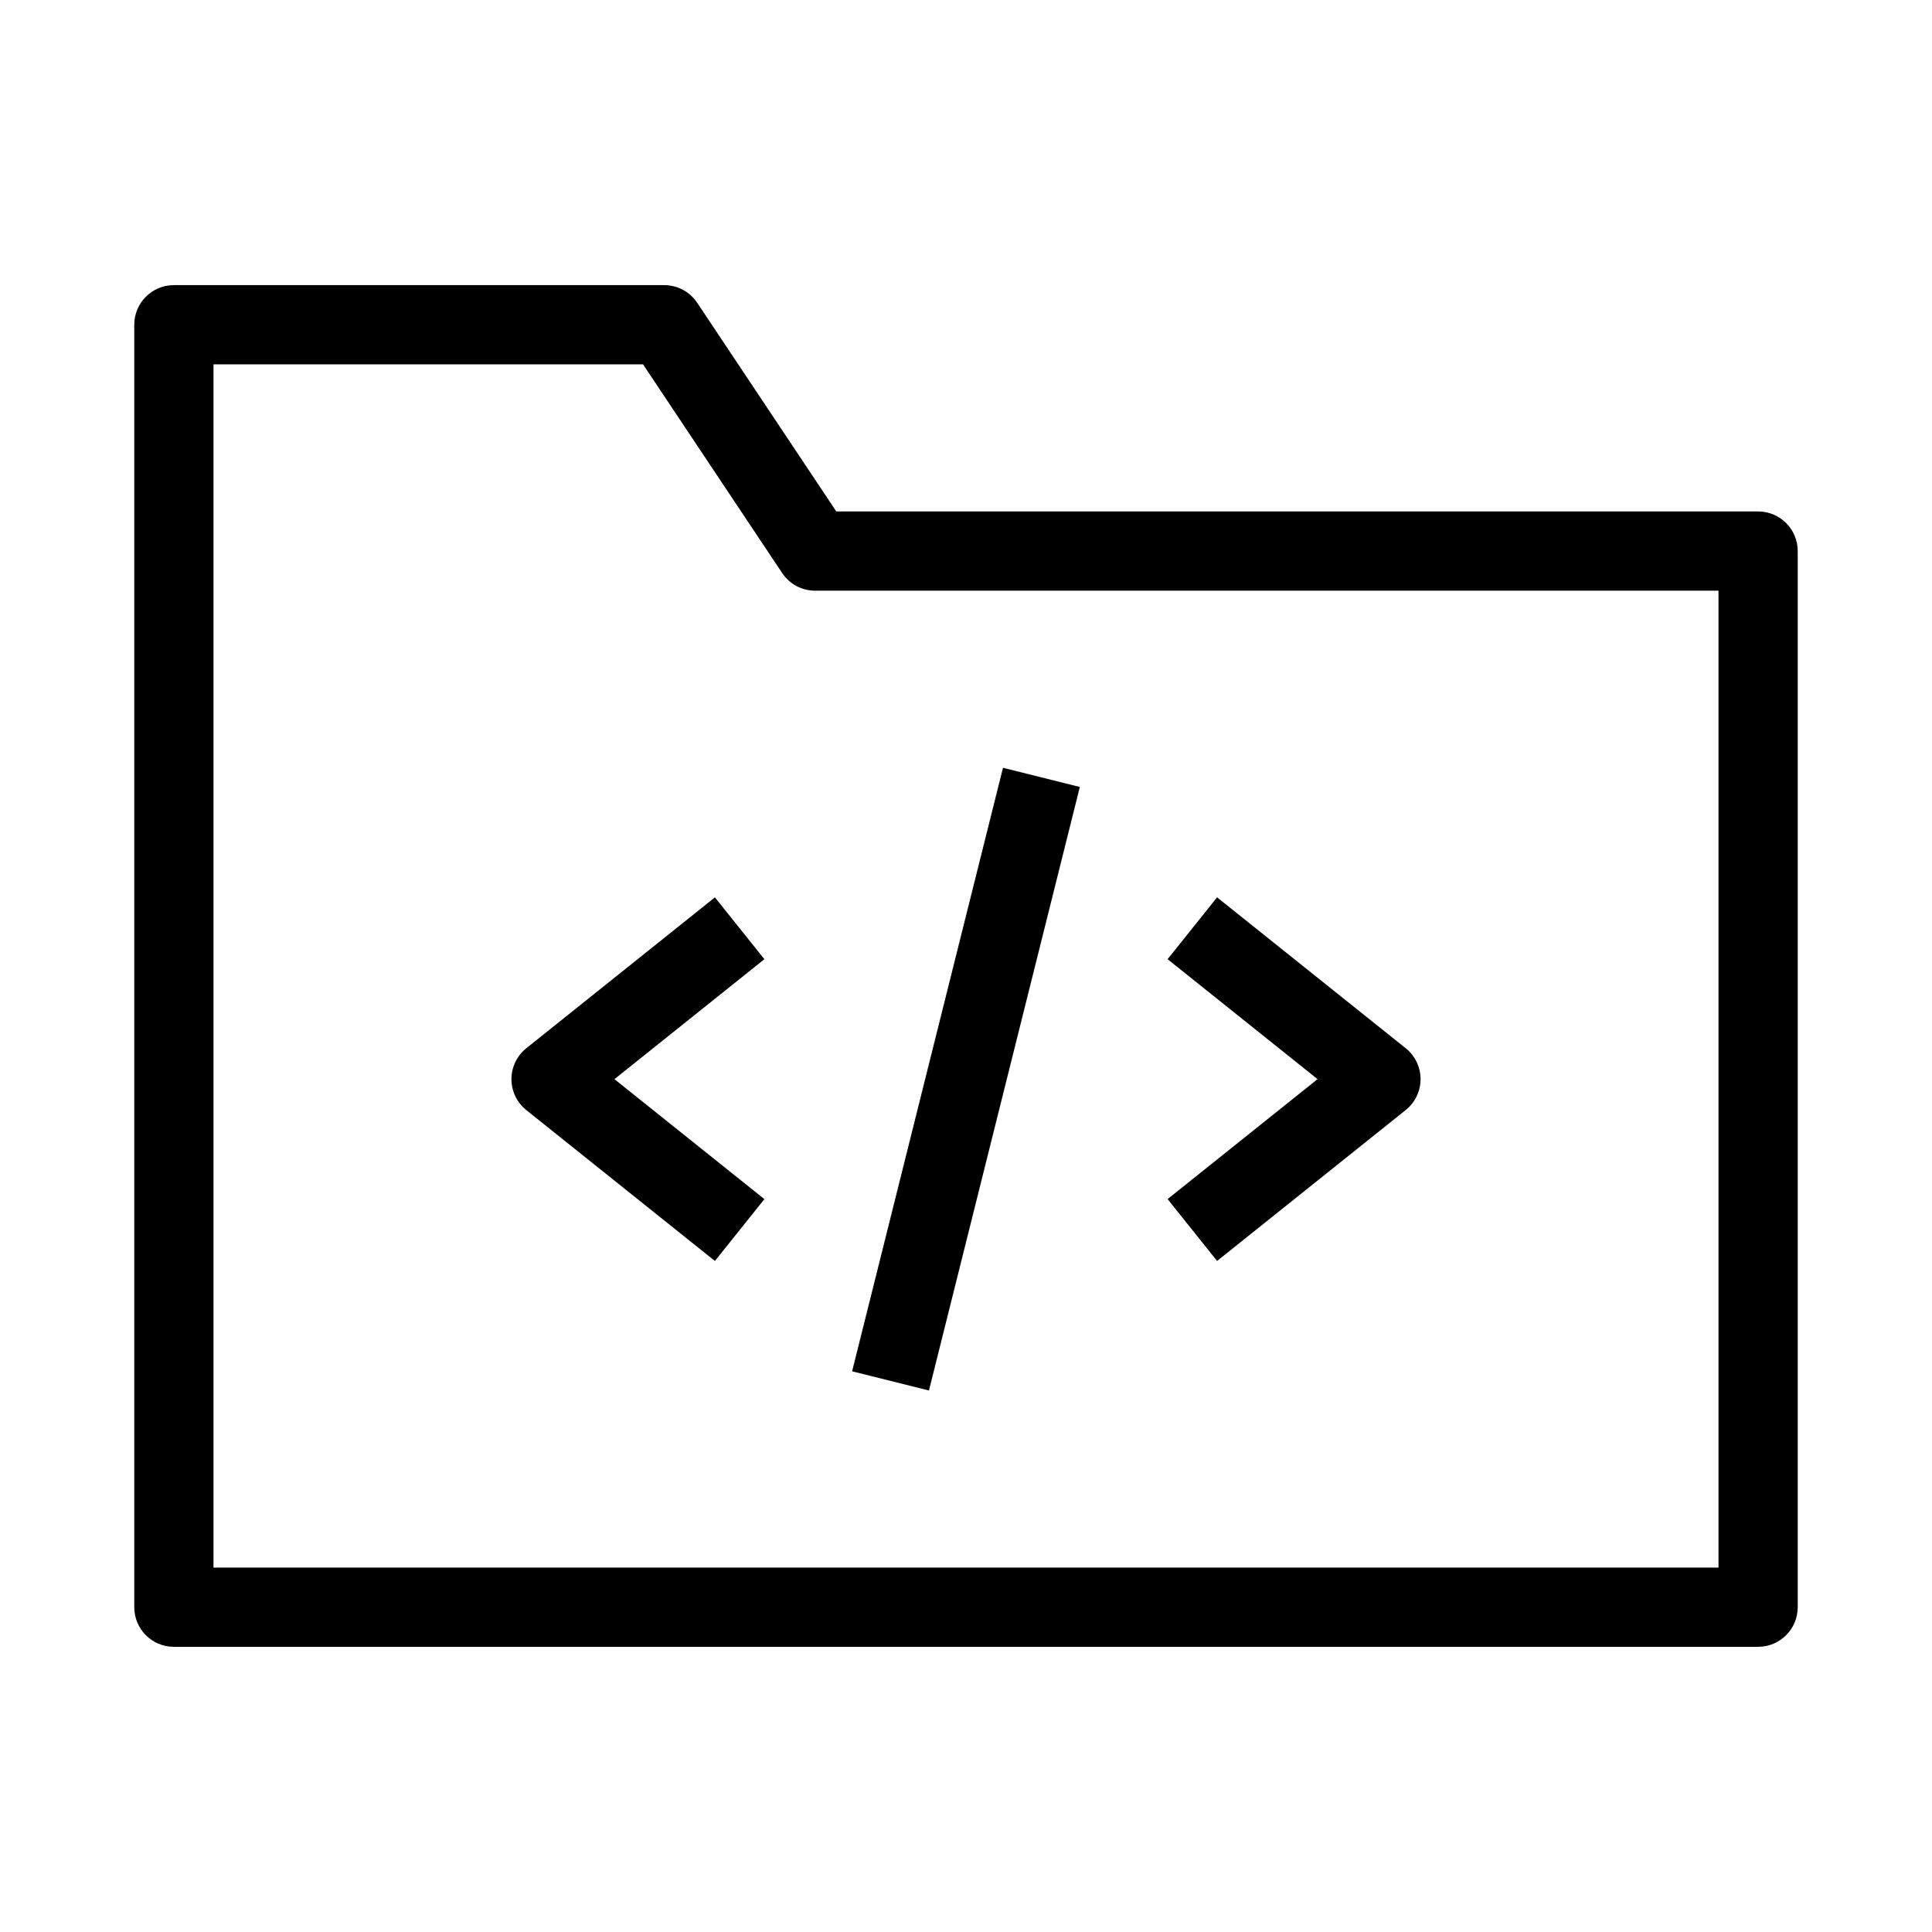
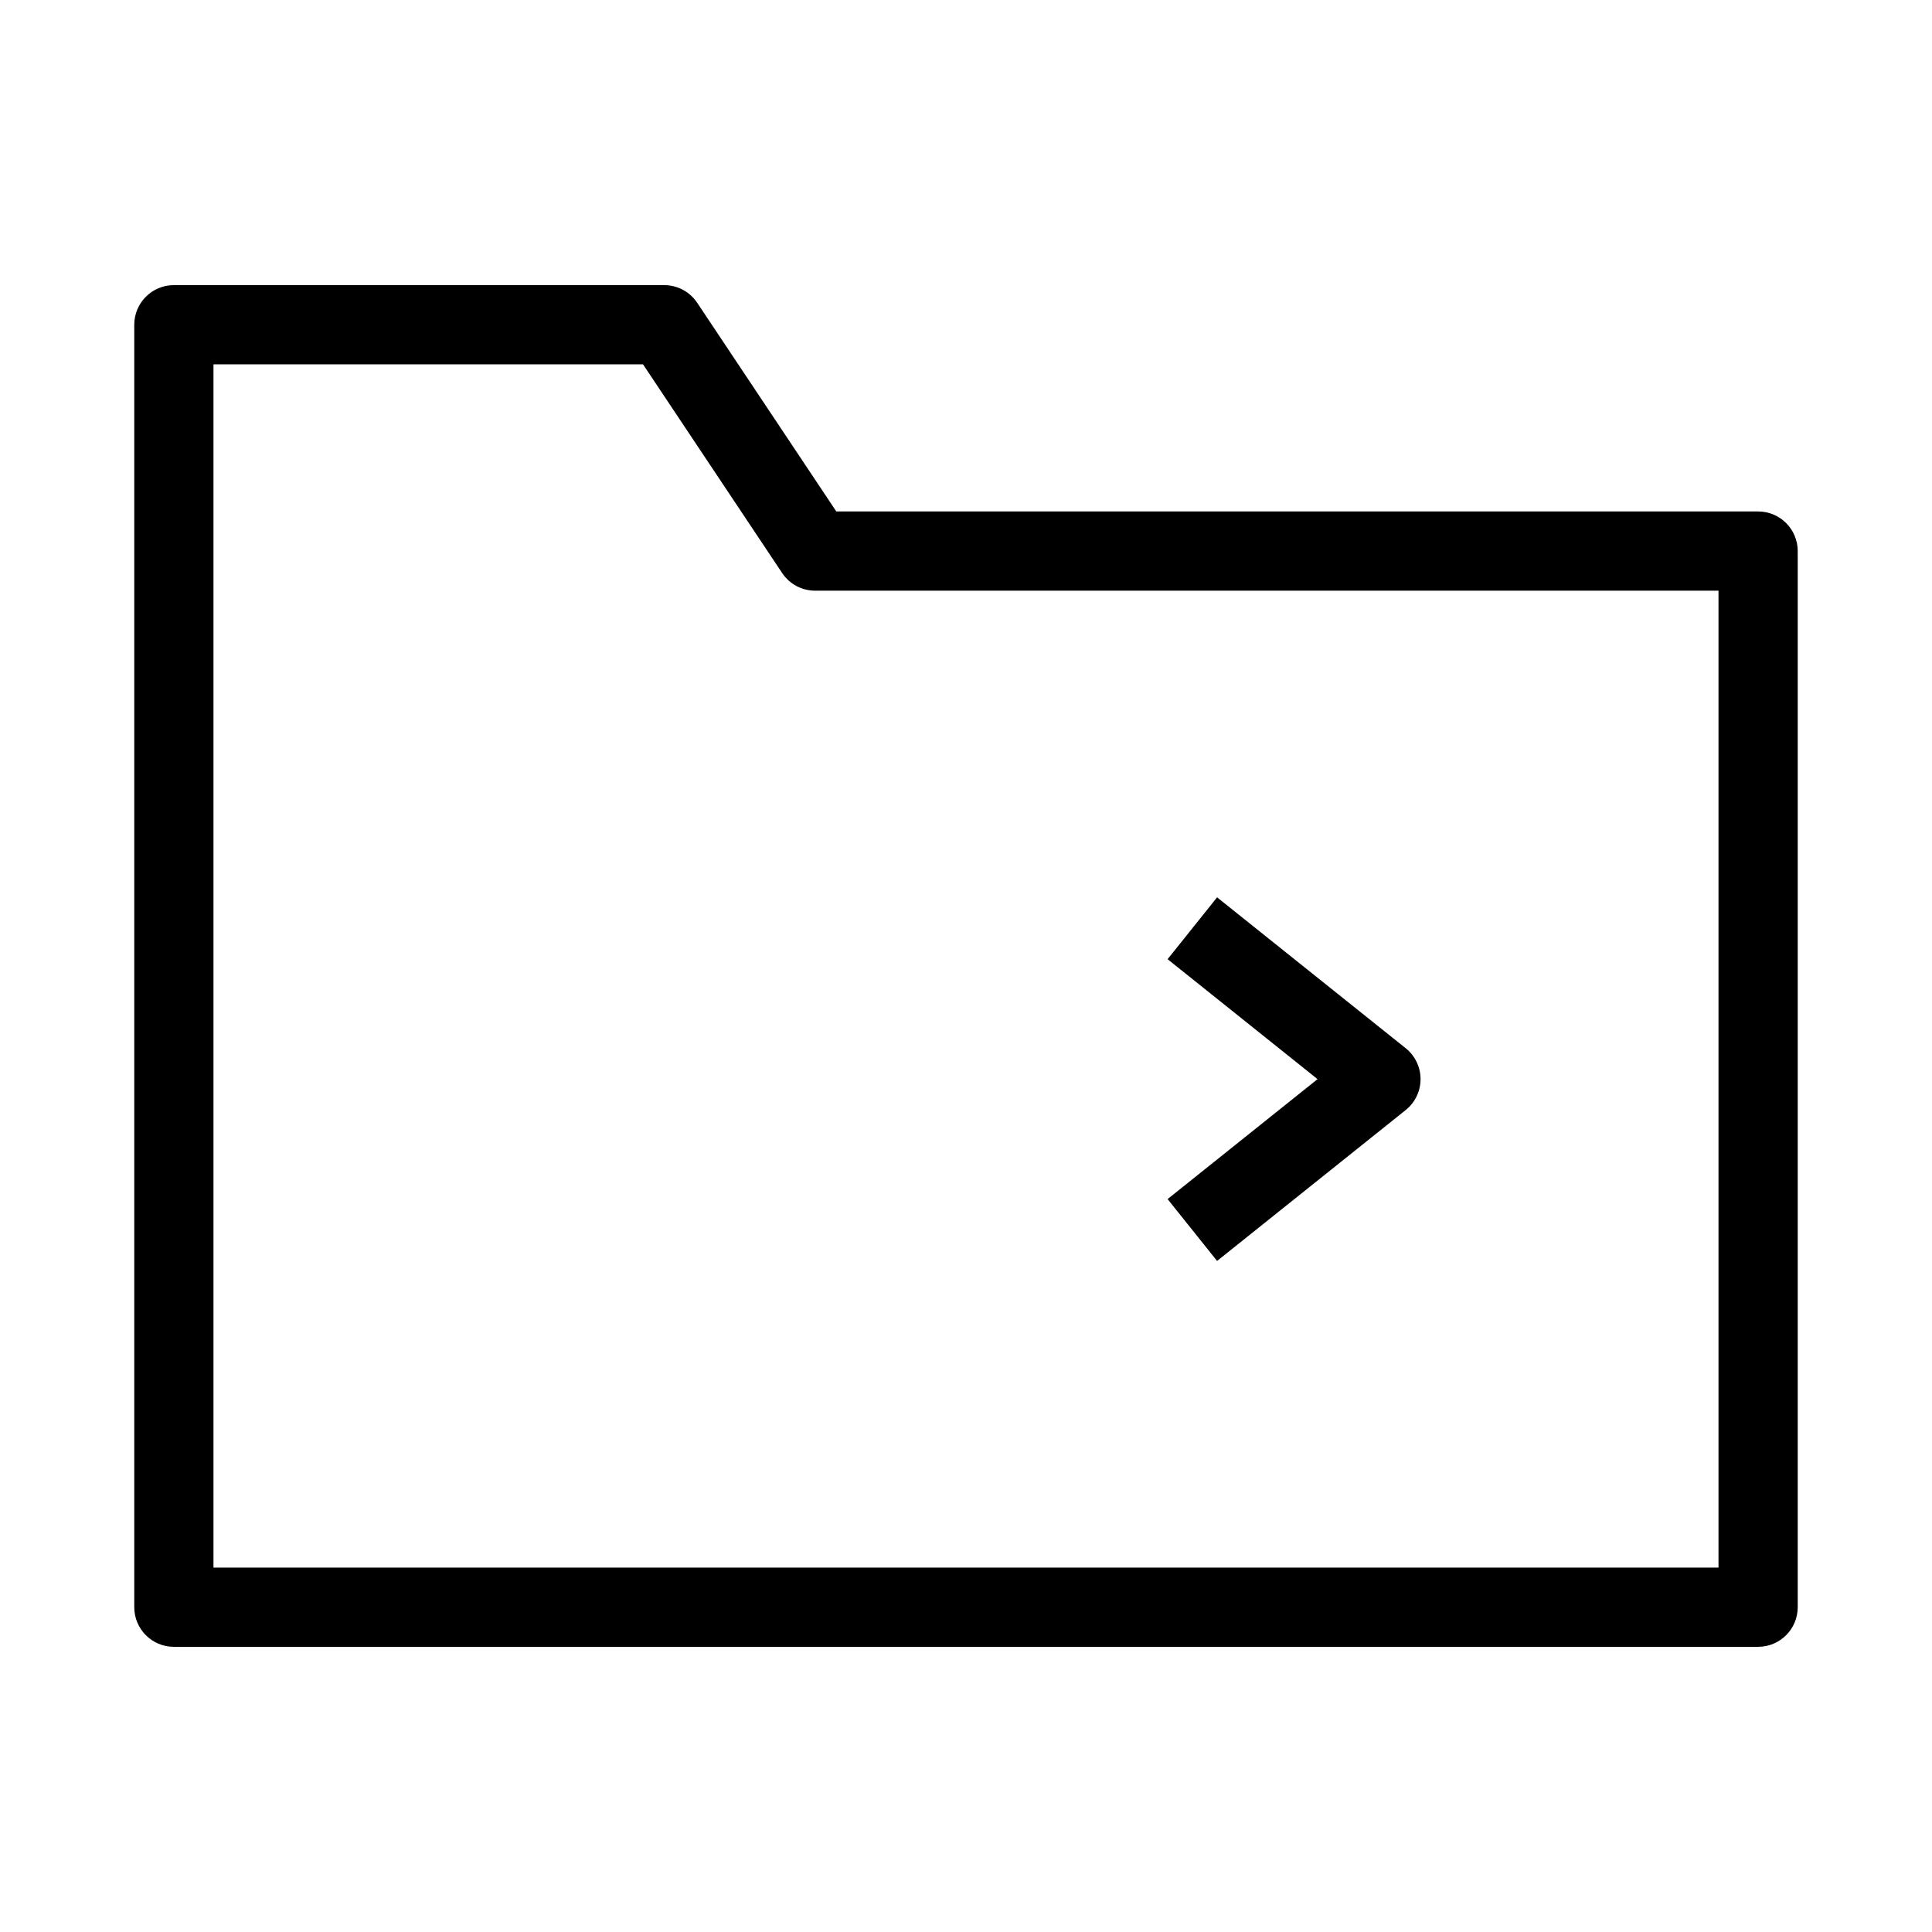
<svg xmlns="http://www.w3.org/2000/svg" fill="#000000" width="800px" height="800px" version="1.1" viewBox="144 144 512 512">
  <g fill-rule="evenodd">
    <path d="m179.58 230.06c0-5.797 4.699-10.496 10.496-10.496h129.95c3.512 0 6.789 1.754 8.734 4.676l36.867 55.301h244.29c5.797 0 10.496 4.699 10.496 10.496v279.89c0 5.797-4.699 10.496-10.496 10.496h-419.84c-5.797 0-10.496-4.699-10.496-10.496zm20.992 10.496v318.88h398.85v-258.9h-239.41c-3.508 0-6.785-1.754-8.73-4.672l-36.871-55.305z" />
-     <path d="m283.48 421.79 49.98-39.98 13.113 16.391-39.734 31.789 39.734 31.789-13.113 16.391-49.98-39.984c-2.492-1.992-3.941-5.008-3.941-8.195s1.449-6.207 3.941-8.199z" />
    <path d="m516.52 438.18-49.98 39.984-13.113-16.391 39.738-31.789-39.738-31.789 13.113-16.391 49.98 39.98c2.492 1.992 3.941 5.012 3.941 8.199s-1.449 6.203-3.941 8.195z" />
-     <path d="m369.82 507.41 39.984-159.94 20.363 5.09-39.984 159.94z" />
  </g>
</svg>